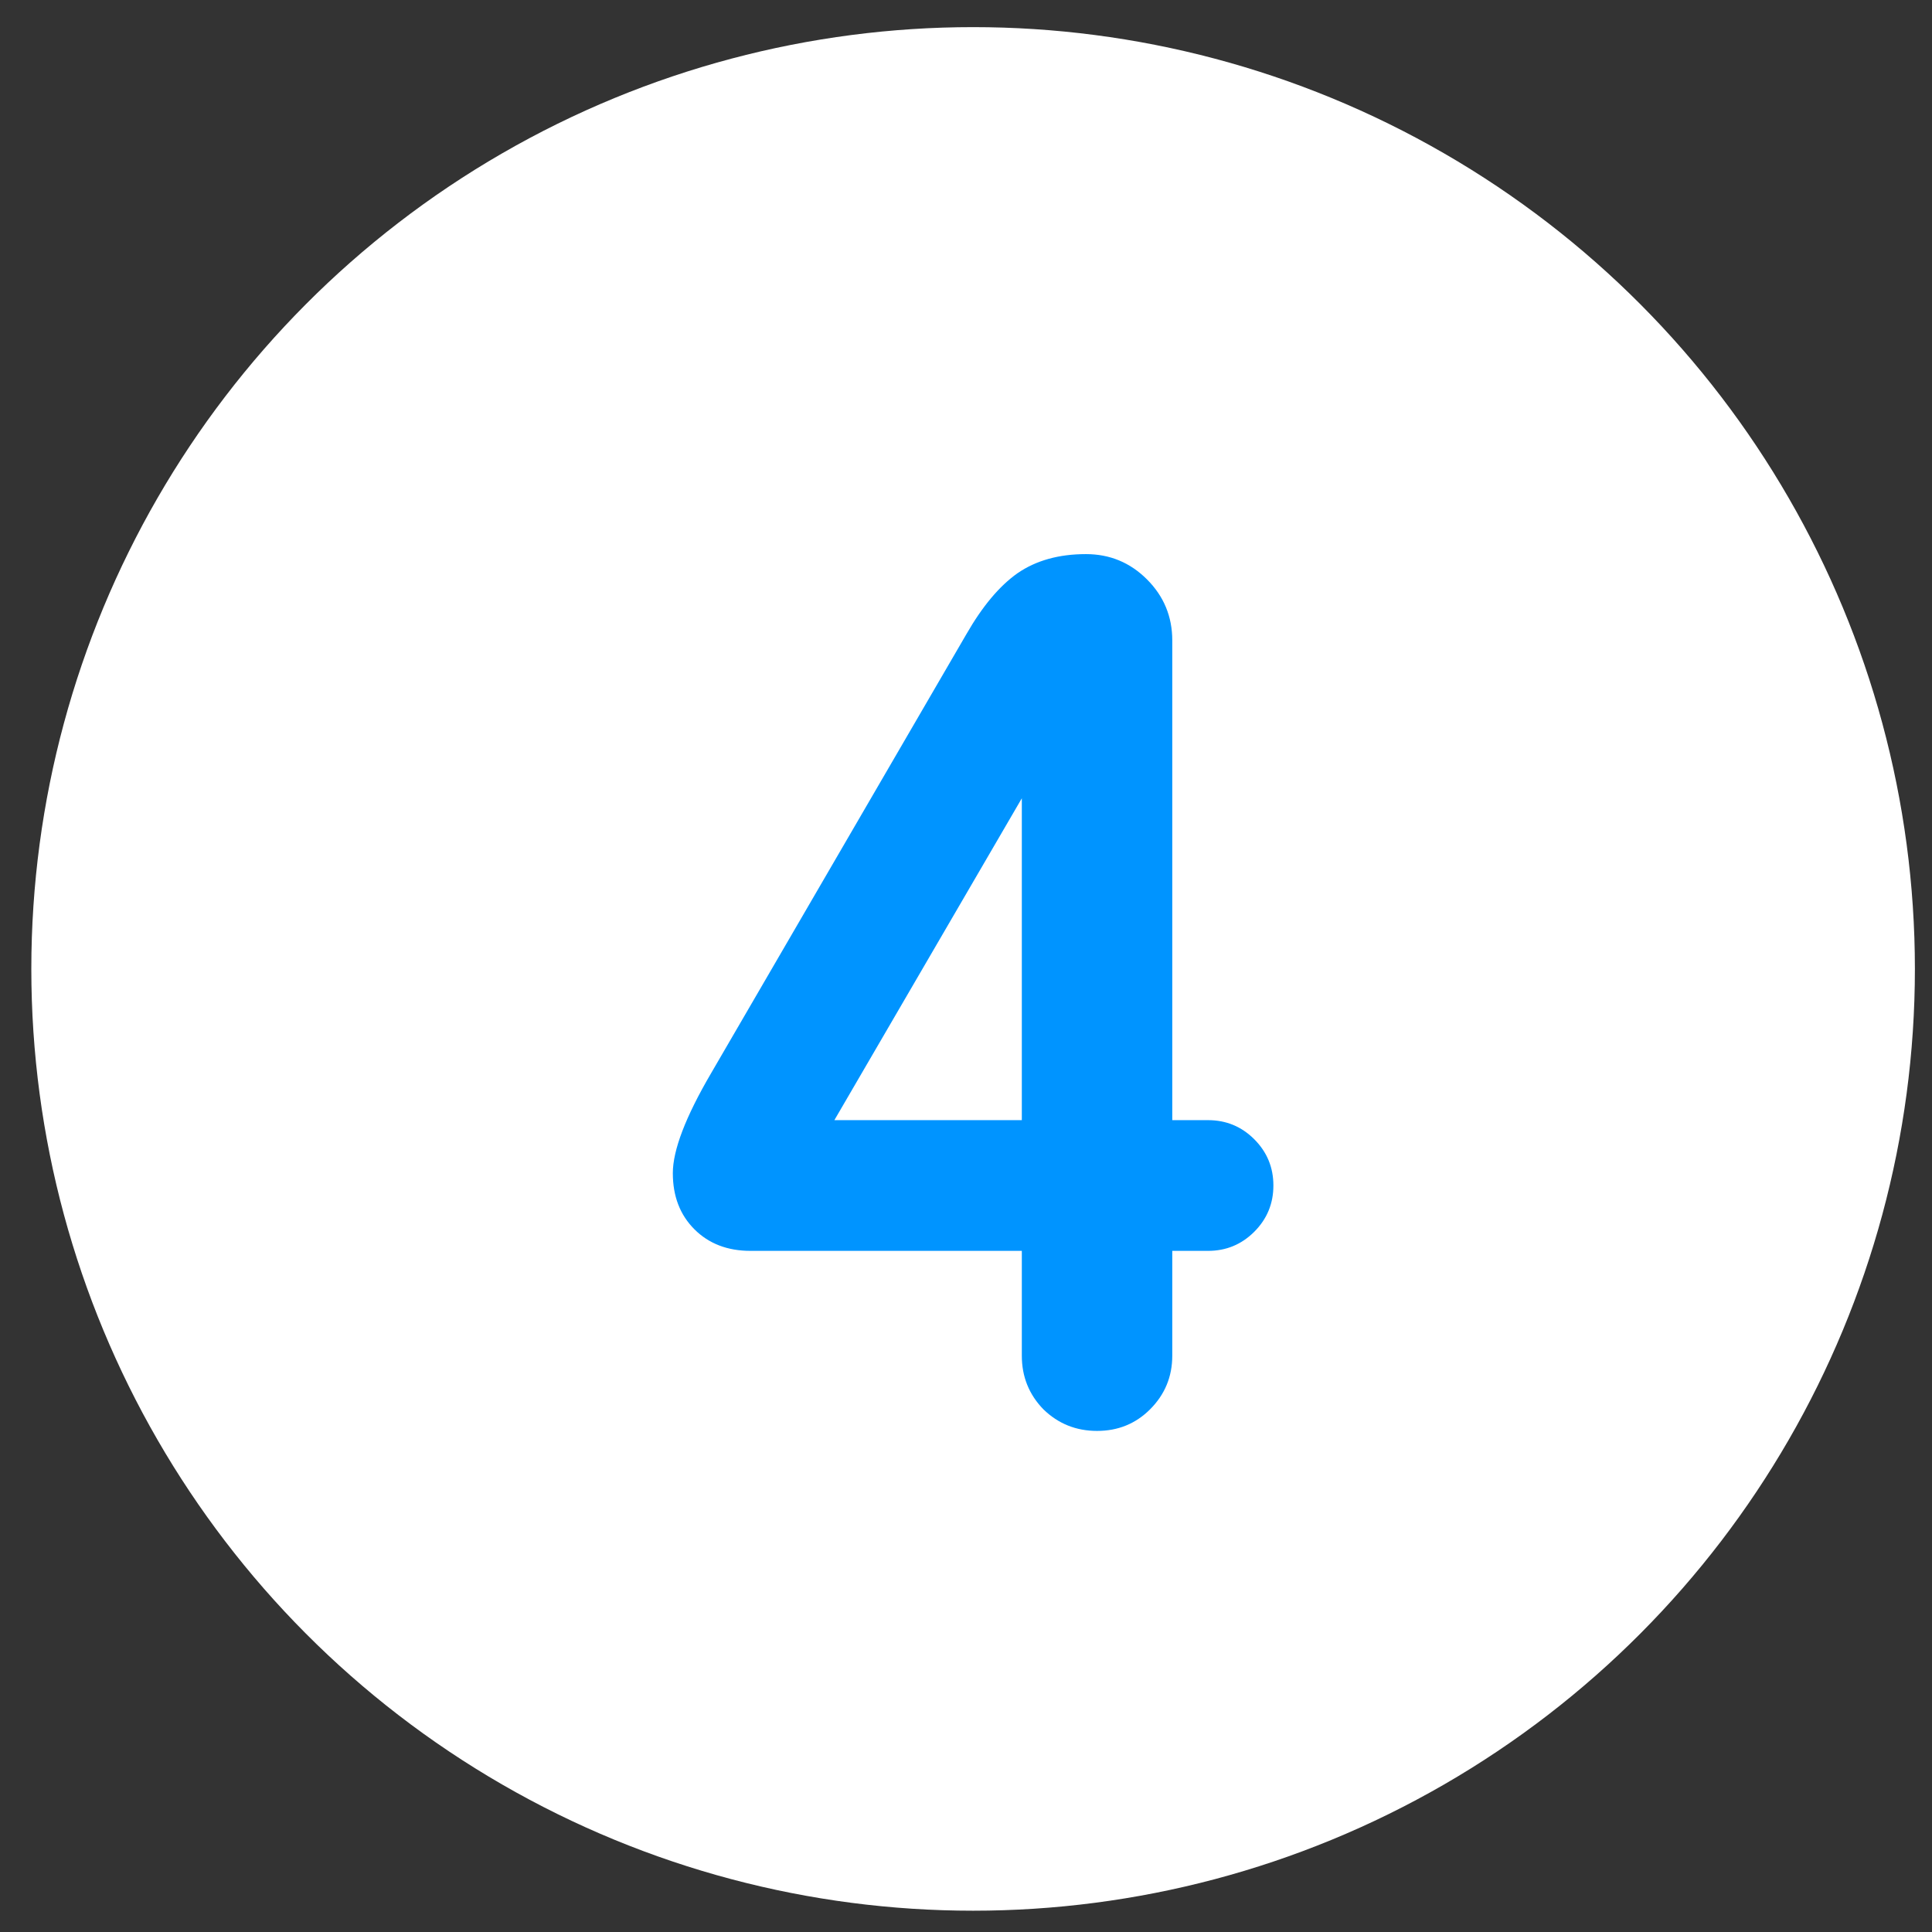
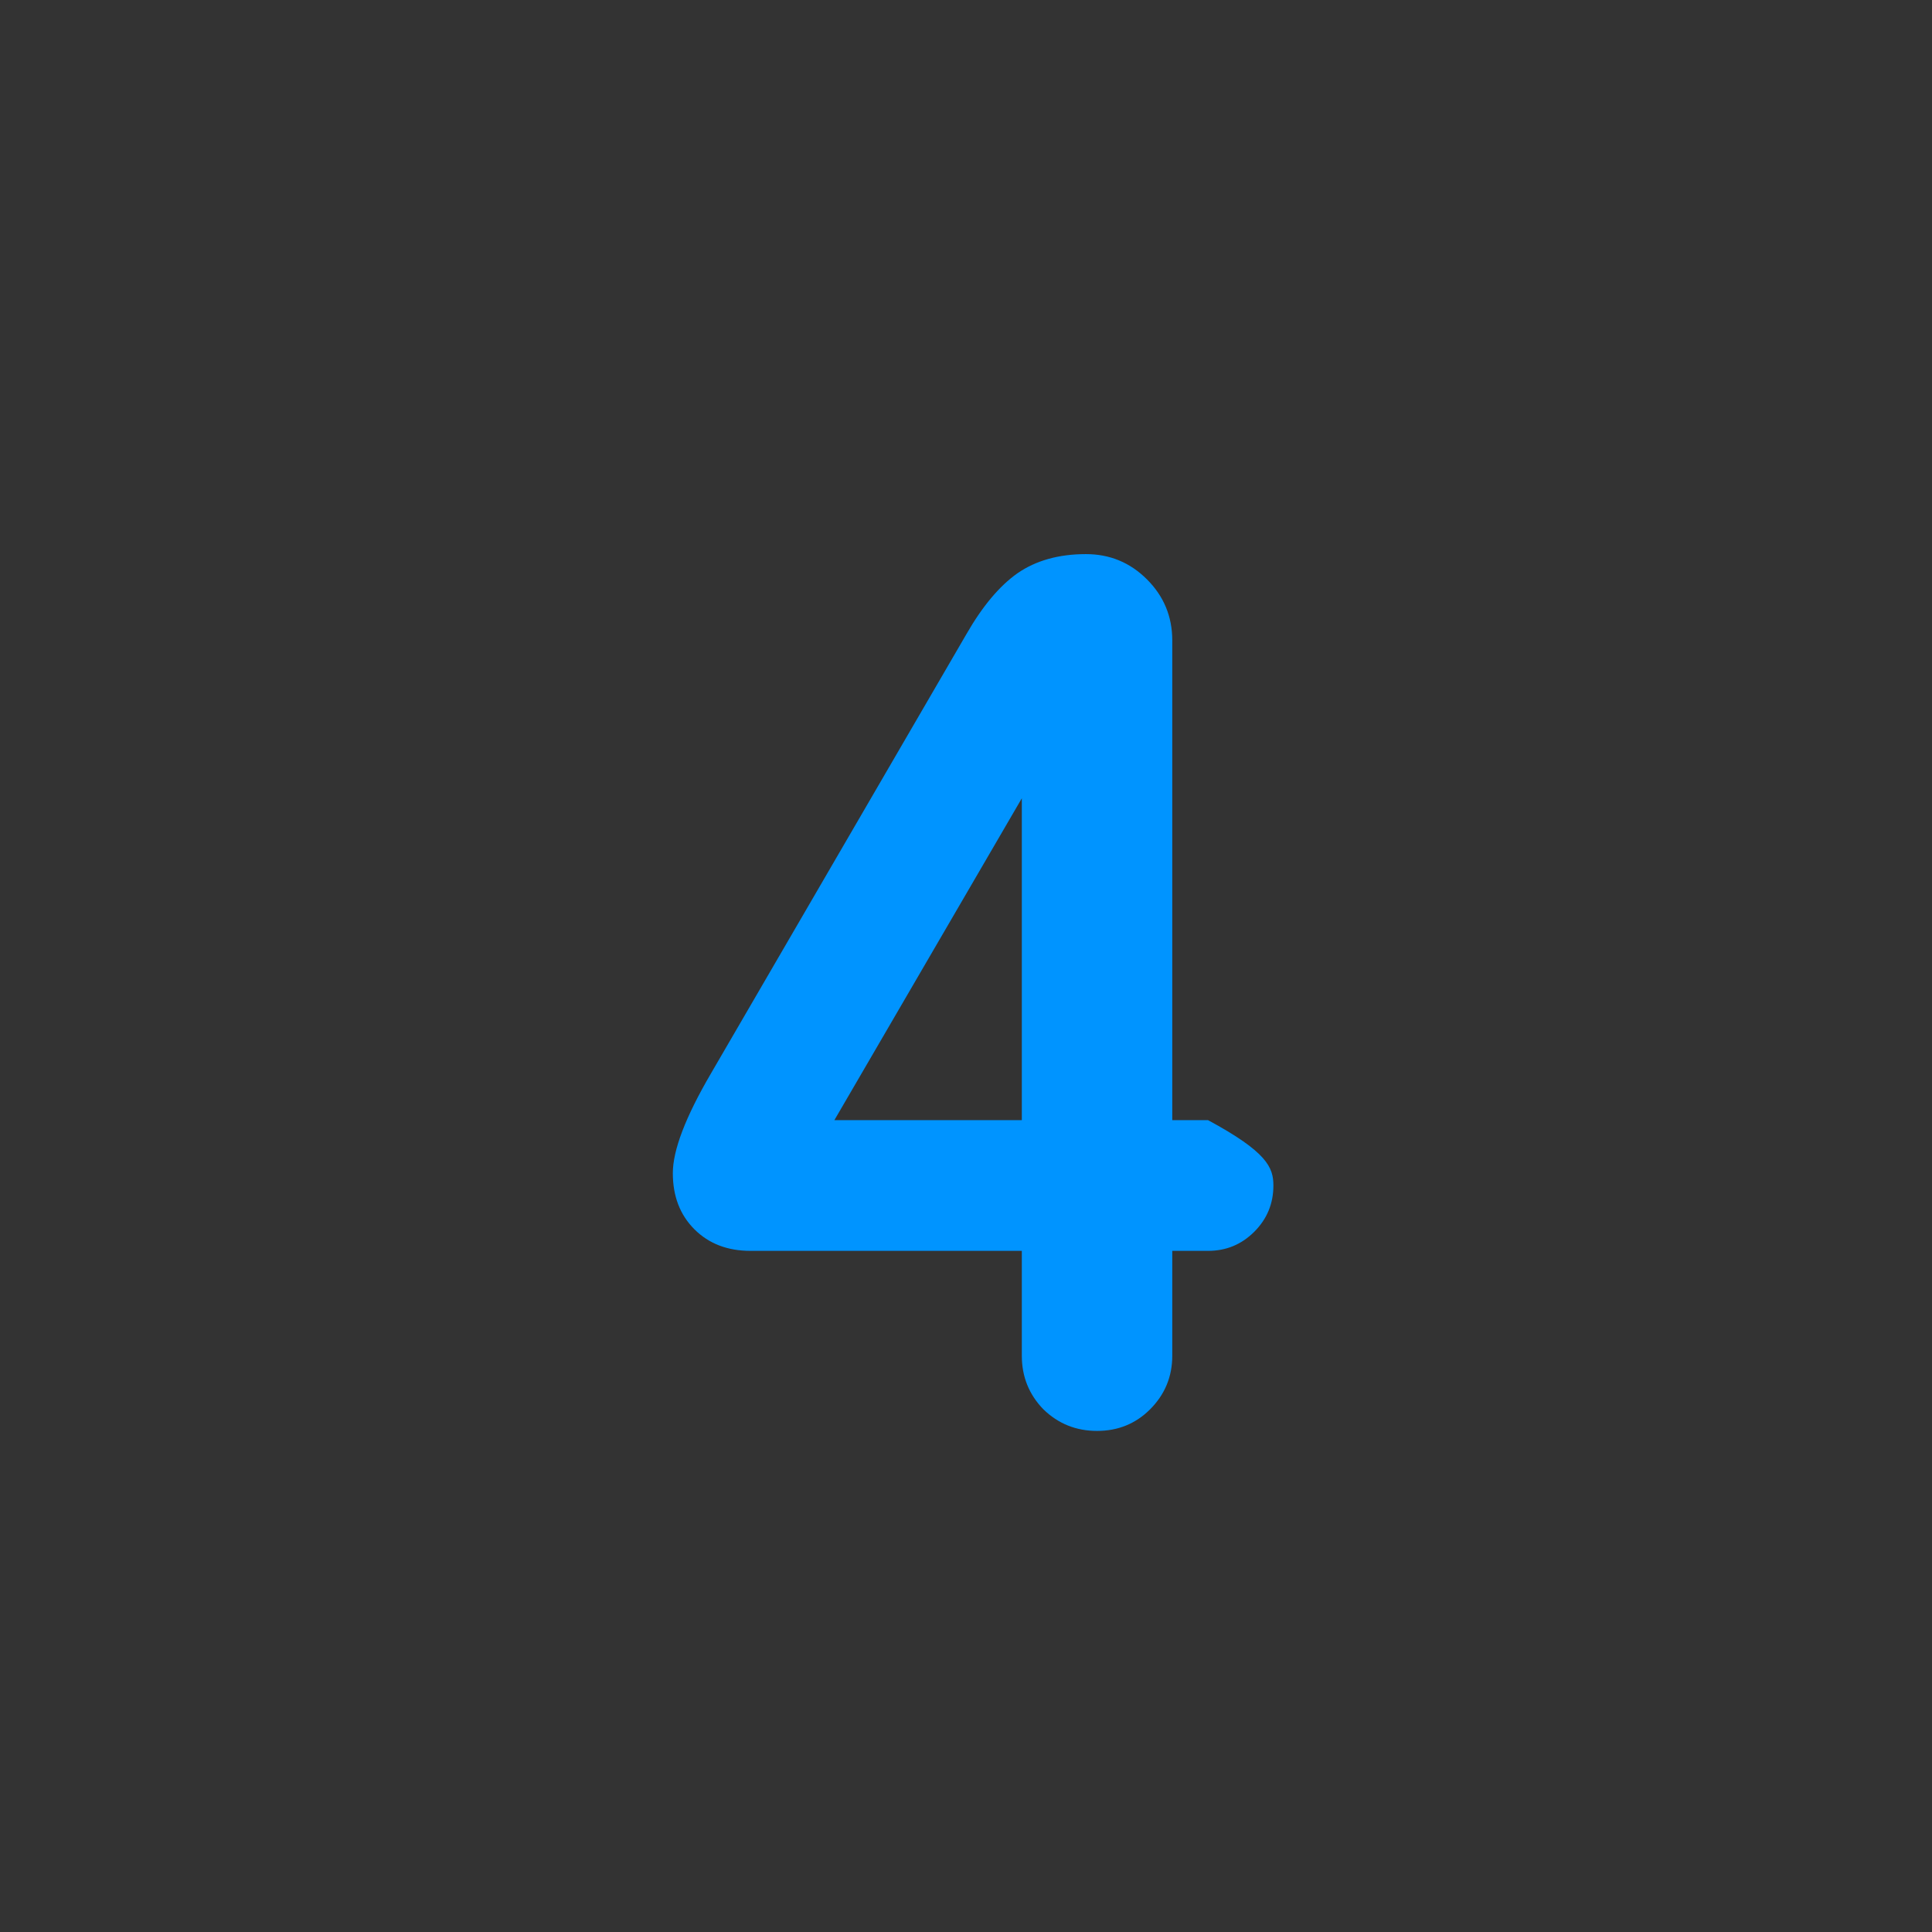
<svg xmlns="http://www.w3.org/2000/svg" width="47" height="47" viewBox="0 0 47 47" fill="none">
  <rect x="0" y="0" width="47" height="47" fill="#333333" stroke="none" />
-   <circle cx="23.673" cy="23.571" r="22.911" fill="white" />
-   <path d="M20.298 27.25H24.858V19.42L20.298 27.25ZM17.298 26.11L23.508 15.43C23.898 14.75 24.313 14.255 24.753 13.945C25.203 13.635 25.758 13.48 26.418 13.48C26.998 13.48 27.493 13.685 27.903 14.095C28.313 14.505 28.518 15 28.518 15.58V27.25H29.388C29.828 27.25 30.203 27.405 30.513 27.715C30.823 28.025 30.978 28.4 30.978 28.84C30.978 29.28 30.823 29.655 30.513 29.965C30.203 30.275 29.828 30.43 29.388 30.43H28.518V32.98C28.518 33.49 28.338 33.925 27.978 34.285C27.628 34.635 27.198 34.81 26.688 34.81C26.178 34.81 25.743 34.635 25.383 34.285C25.033 33.925 24.858 33.49 24.858 32.98V30.43H18.258C17.698 30.43 17.243 30.255 16.893 29.905C16.543 29.555 16.368 29.1 16.368 28.54C16.368 27.98 16.678 27.17 17.298 26.11Z" fill="#0094FF" />
+   <path d="M20.298 27.25H24.858V19.42L20.298 27.25ZM17.298 26.11L23.508 15.43C23.898 14.75 24.313 14.255 24.753 13.945C25.203 13.635 25.758 13.48 26.418 13.48C26.998 13.48 27.493 13.685 27.903 14.095C28.313 14.505 28.518 15 28.518 15.58V27.25H29.388C30.823 28.025 30.978 28.4 30.978 28.84C30.978 29.28 30.823 29.655 30.513 29.965C30.203 30.275 29.828 30.43 29.388 30.43H28.518V32.98C28.518 33.49 28.338 33.925 27.978 34.285C27.628 34.635 27.198 34.81 26.688 34.81C26.178 34.81 25.743 34.635 25.383 34.285C25.033 33.925 24.858 33.49 24.858 32.98V30.43H18.258C17.698 30.43 17.243 30.255 16.893 29.905C16.543 29.555 16.368 29.1 16.368 28.54C16.368 27.98 16.678 27.17 17.298 26.11Z" fill="#0094FF" />
</svg>